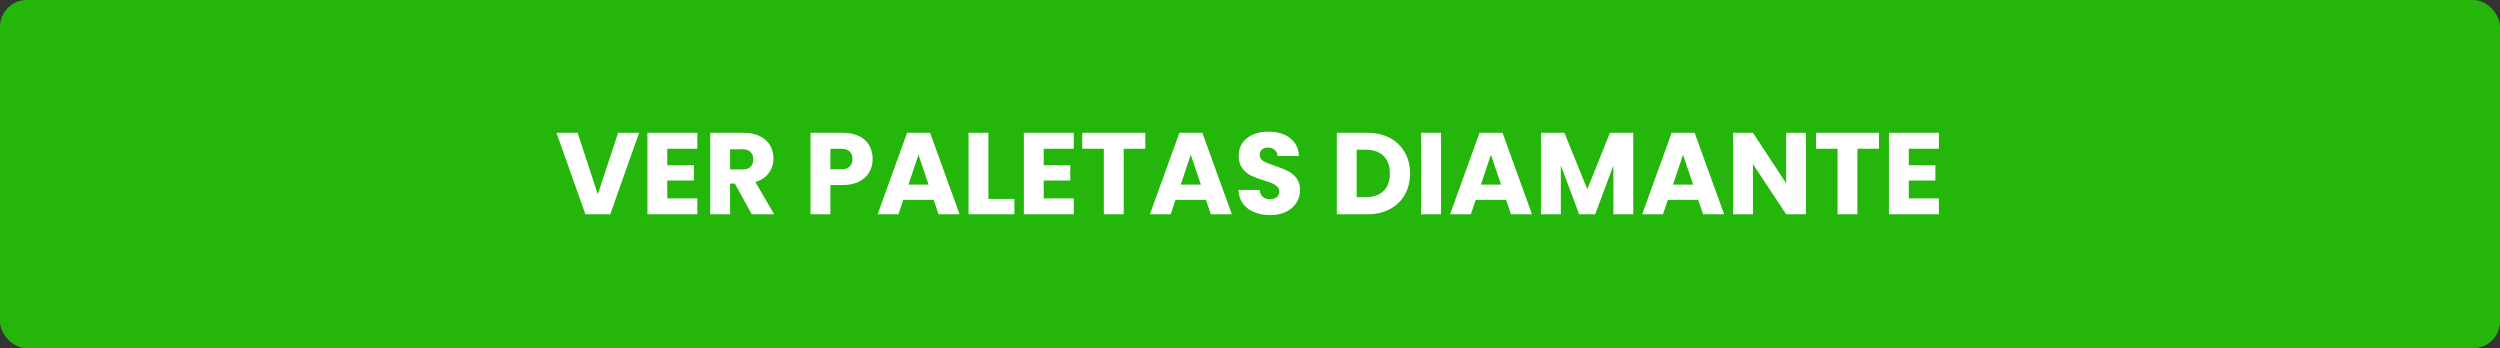
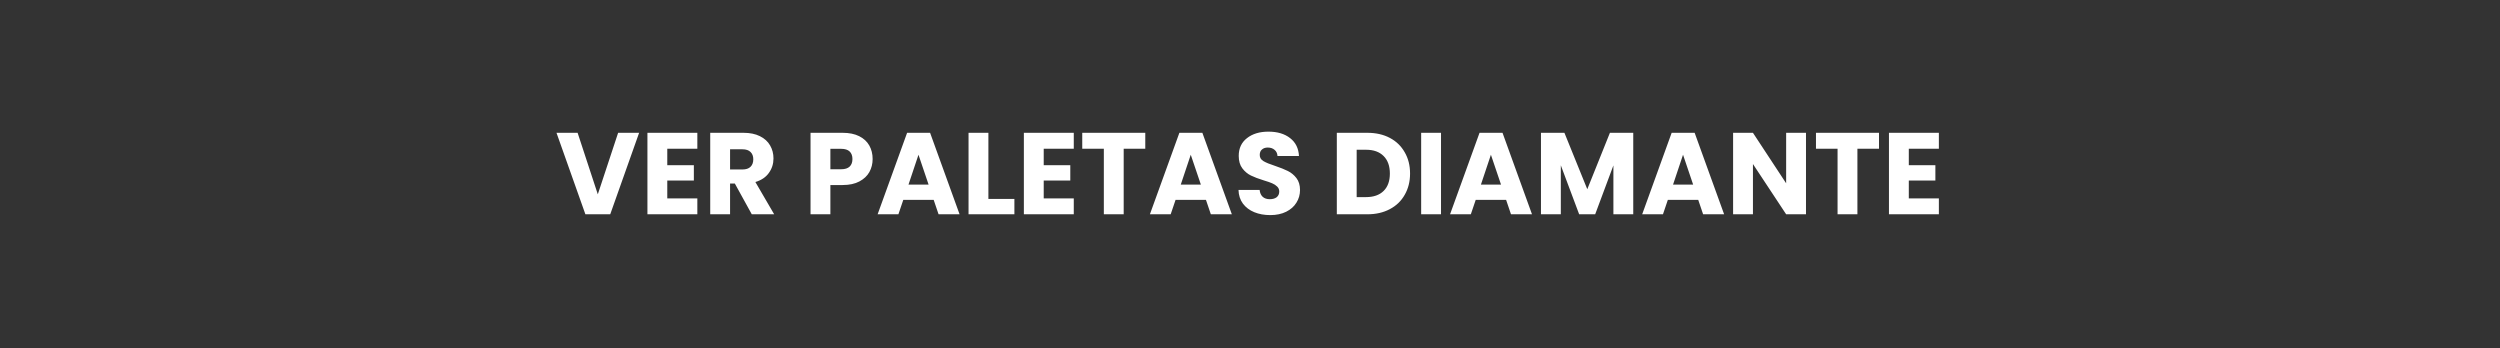
<svg xmlns="http://www.w3.org/2000/svg" width="280" height="39" viewBox="0 0 280 39" fill="none">
  <rect x="0" y="0" width="280" height="39" fill="#333333" stroke="none" />
-   <rect width="280" height="39" rx="3" fill="#25B60C" />
  <path d="M71.582 14.874L68.346 24H65.564L62.327 14.874H64.692L66.954 21.764L69.23 14.874H71.582ZM74.735 16.655V18.501H77.712V20.217H74.735V22.219H78.102V24H72.512V14.874H78.102V16.655H74.735ZM84.199 24L82.301 20.555H81.768V24H79.545V14.874H83.276C83.995 14.874 84.606 15 85.109 15.251C85.62 15.502 86.001 15.849 86.253 16.291C86.504 16.724 86.63 17.21 86.63 17.747C86.63 18.354 86.456 18.895 86.11 19.372C85.772 19.849 85.269 20.187 84.602 20.386L86.708 24H84.199ZM81.768 18.982H83.146C83.553 18.982 83.856 18.882 84.056 18.683C84.264 18.484 84.368 18.202 84.368 17.838C84.368 17.491 84.264 17.218 84.056 17.019C83.856 16.82 83.553 16.72 83.146 16.72H81.768V18.982ZM97.735 17.812C97.735 18.341 97.614 18.826 97.371 19.268C97.129 19.701 96.756 20.052 96.253 20.321C95.751 20.59 95.126 20.724 94.381 20.724H93.003V24H90.78V14.874H94.381C95.109 14.874 95.725 15 96.227 15.251C96.73 15.502 97.107 15.849 97.358 16.291C97.609 16.733 97.735 17.24 97.735 17.812ZM94.212 18.956C94.637 18.956 94.953 18.856 95.161 18.657C95.369 18.458 95.473 18.176 95.473 17.812C95.473 17.448 95.369 17.166 95.161 16.967C94.953 16.768 94.637 16.668 94.212 16.668H93.003V18.956H94.212ZM104.573 22.388H101.167L100.621 24H98.294L101.596 14.874H104.17L107.472 24H105.119L104.573 22.388ZM104.001 20.672L102.87 17.331L101.752 20.672H104.001ZM110.7 22.284H113.612V24H108.477V14.874H110.7V22.284ZM116.896 16.655V18.501H119.873V20.217H116.896V22.219H120.263V24H114.673V14.874H120.263V16.655H116.896ZM128.271 14.874V16.655H125.853V24H123.63V16.655H121.212V14.874H128.271ZM135.068 22.388H131.662L131.116 24H128.789L132.091 14.874H134.665L137.967 24H135.614L135.068 22.388ZM134.496 20.672L133.365 17.331L132.247 20.672H134.496ZM142.274 24.091C141.606 24.091 141.008 23.983 140.48 23.766C139.951 23.549 139.526 23.229 139.206 22.804C138.894 22.379 138.729 21.868 138.712 21.27H141.078C141.112 21.608 141.229 21.868 141.429 22.05C141.628 22.223 141.888 22.31 142.209 22.31C142.538 22.31 142.798 22.236 142.989 22.089C143.179 21.933 143.275 21.721 143.275 21.452C143.275 21.227 143.197 21.04 143.041 20.893C142.893 20.746 142.707 20.624 142.482 20.529C142.265 20.434 141.953 20.325 141.546 20.204C140.956 20.022 140.475 19.84 140.103 19.658C139.73 19.476 139.409 19.207 139.141 18.852C138.872 18.497 138.738 18.033 138.738 17.461C138.738 16.612 139.045 15.949 139.661 15.472C140.276 14.987 141.078 14.744 142.066 14.744C143.071 14.744 143.881 14.987 144.497 15.472C145.112 15.949 145.441 16.616 145.485 17.474H143.08C143.062 17.179 142.954 16.95 142.755 16.785C142.555 16.612 142.3 16.525 141.988 16.525C141.719 16.525 141.502 16.599 141.338 16.746C141.173 16.885 141.091 17.088 141.091 17.357C141.091 17.652 141.229 17.881 141.507 18.046C141.784 18.211 142.217 18.388 142.807 18.579C143.396 18.778 143.873 18.969 144.237 19.151C144.609 19.333 144.93 19.597 145.199 19.944C145.467 20.291 145.602 20.737 145.602 21.283C145.602 21.803 145.467 22.275 145.199 22.7C144.939 23.125 144.557 23.463 144.055 23.714C143.552 23.965 142.958 24.091 142.274 24.091ZM153.143 14.874C154.105 14.874 154.946 15.065 155.665 15.446C156.385 15.827 156.939 16.365 157.329 17.058C157.728 17.743 157.927 18.536 157.927 19.437C157.927 20.33 157.728 21.123 157.329 21.816C156.939 22.509 156.38 23.047 155.652 23.428C154.933 23.809 154.097 24 153.143 24H149.724V14.874H153.143ZM153 22.076C153.841 22.076 154.495 21.846 154.963 21.387C155.431 20.928 155.665 20.278 155.665 19.437C155.665 18.596 155.431 17.942 154.963 17.474C154.495 17.006 153.841 16.772 153 16.772H151.947V22.076H153ZM161.393 14.874V24H159.17V14.874H161.393ZM168.685 22.388H165.279L164.733 24H162.406L165.708 14.874H168.282L171.584 24H169.231L168.685 22.388ZM168.113 20.672L166.982 17.331L165.864 20.672H168.113ZM182.924 14.874V24H180.701V18.527L178.66 24H176.866L174.812 18.514V24H172.589V14.874H175.215L177.776 21.192L180.311 14.874H182.924ZM190.203 22.388H186.797L186.251 24H183.924L187.226 14.874H189.8L193.102 24H190.749L190.203 22.388ZM189.631 20.672L188.5 17.331L187.382 20.672H189.631ZM202.271 24H200.048L196.33 18.371V24H194.107V14.874H196.33L200.048 20.529V14.874H202.271V24ZM210.448 14.874V16.655H208.03V24H205.807V16.655H203.389V14.874H210.448ZM213.786 16.655V18.501H216.763V20.217H213.786V22.219H217.153V24H211.563V14.874H217.153V16.655H213.786Z" fill="white" />
</svg>